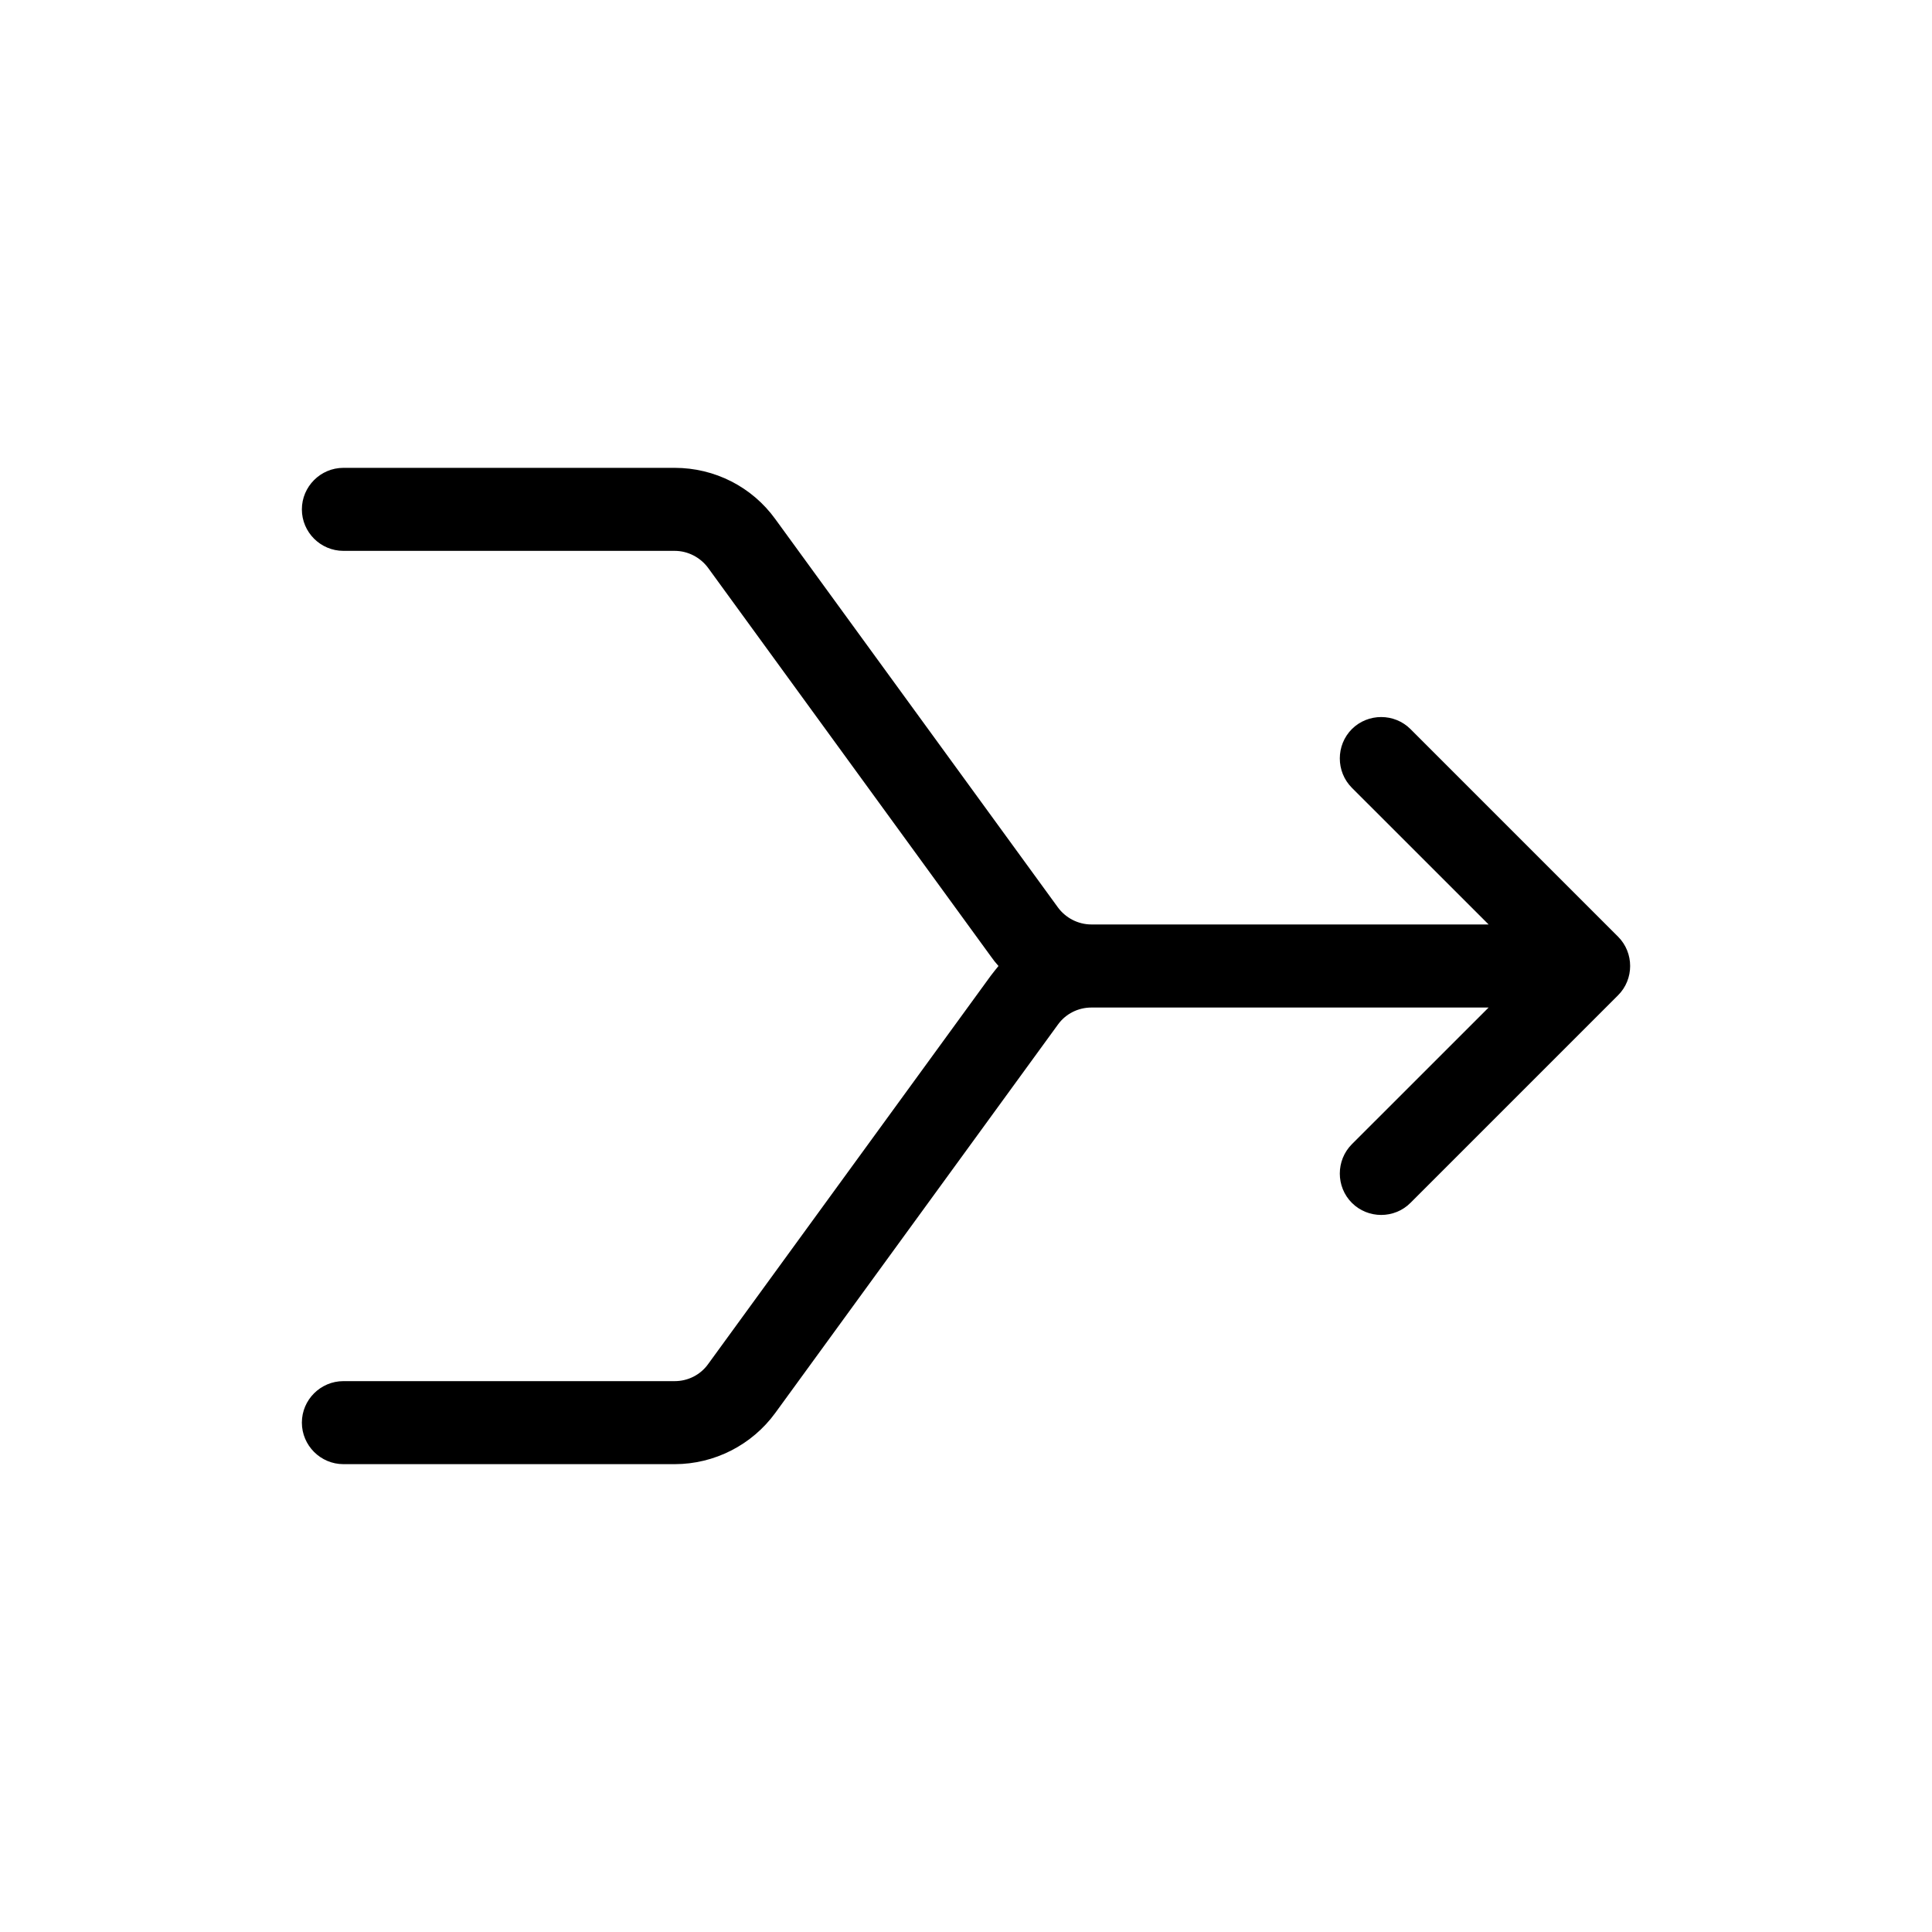
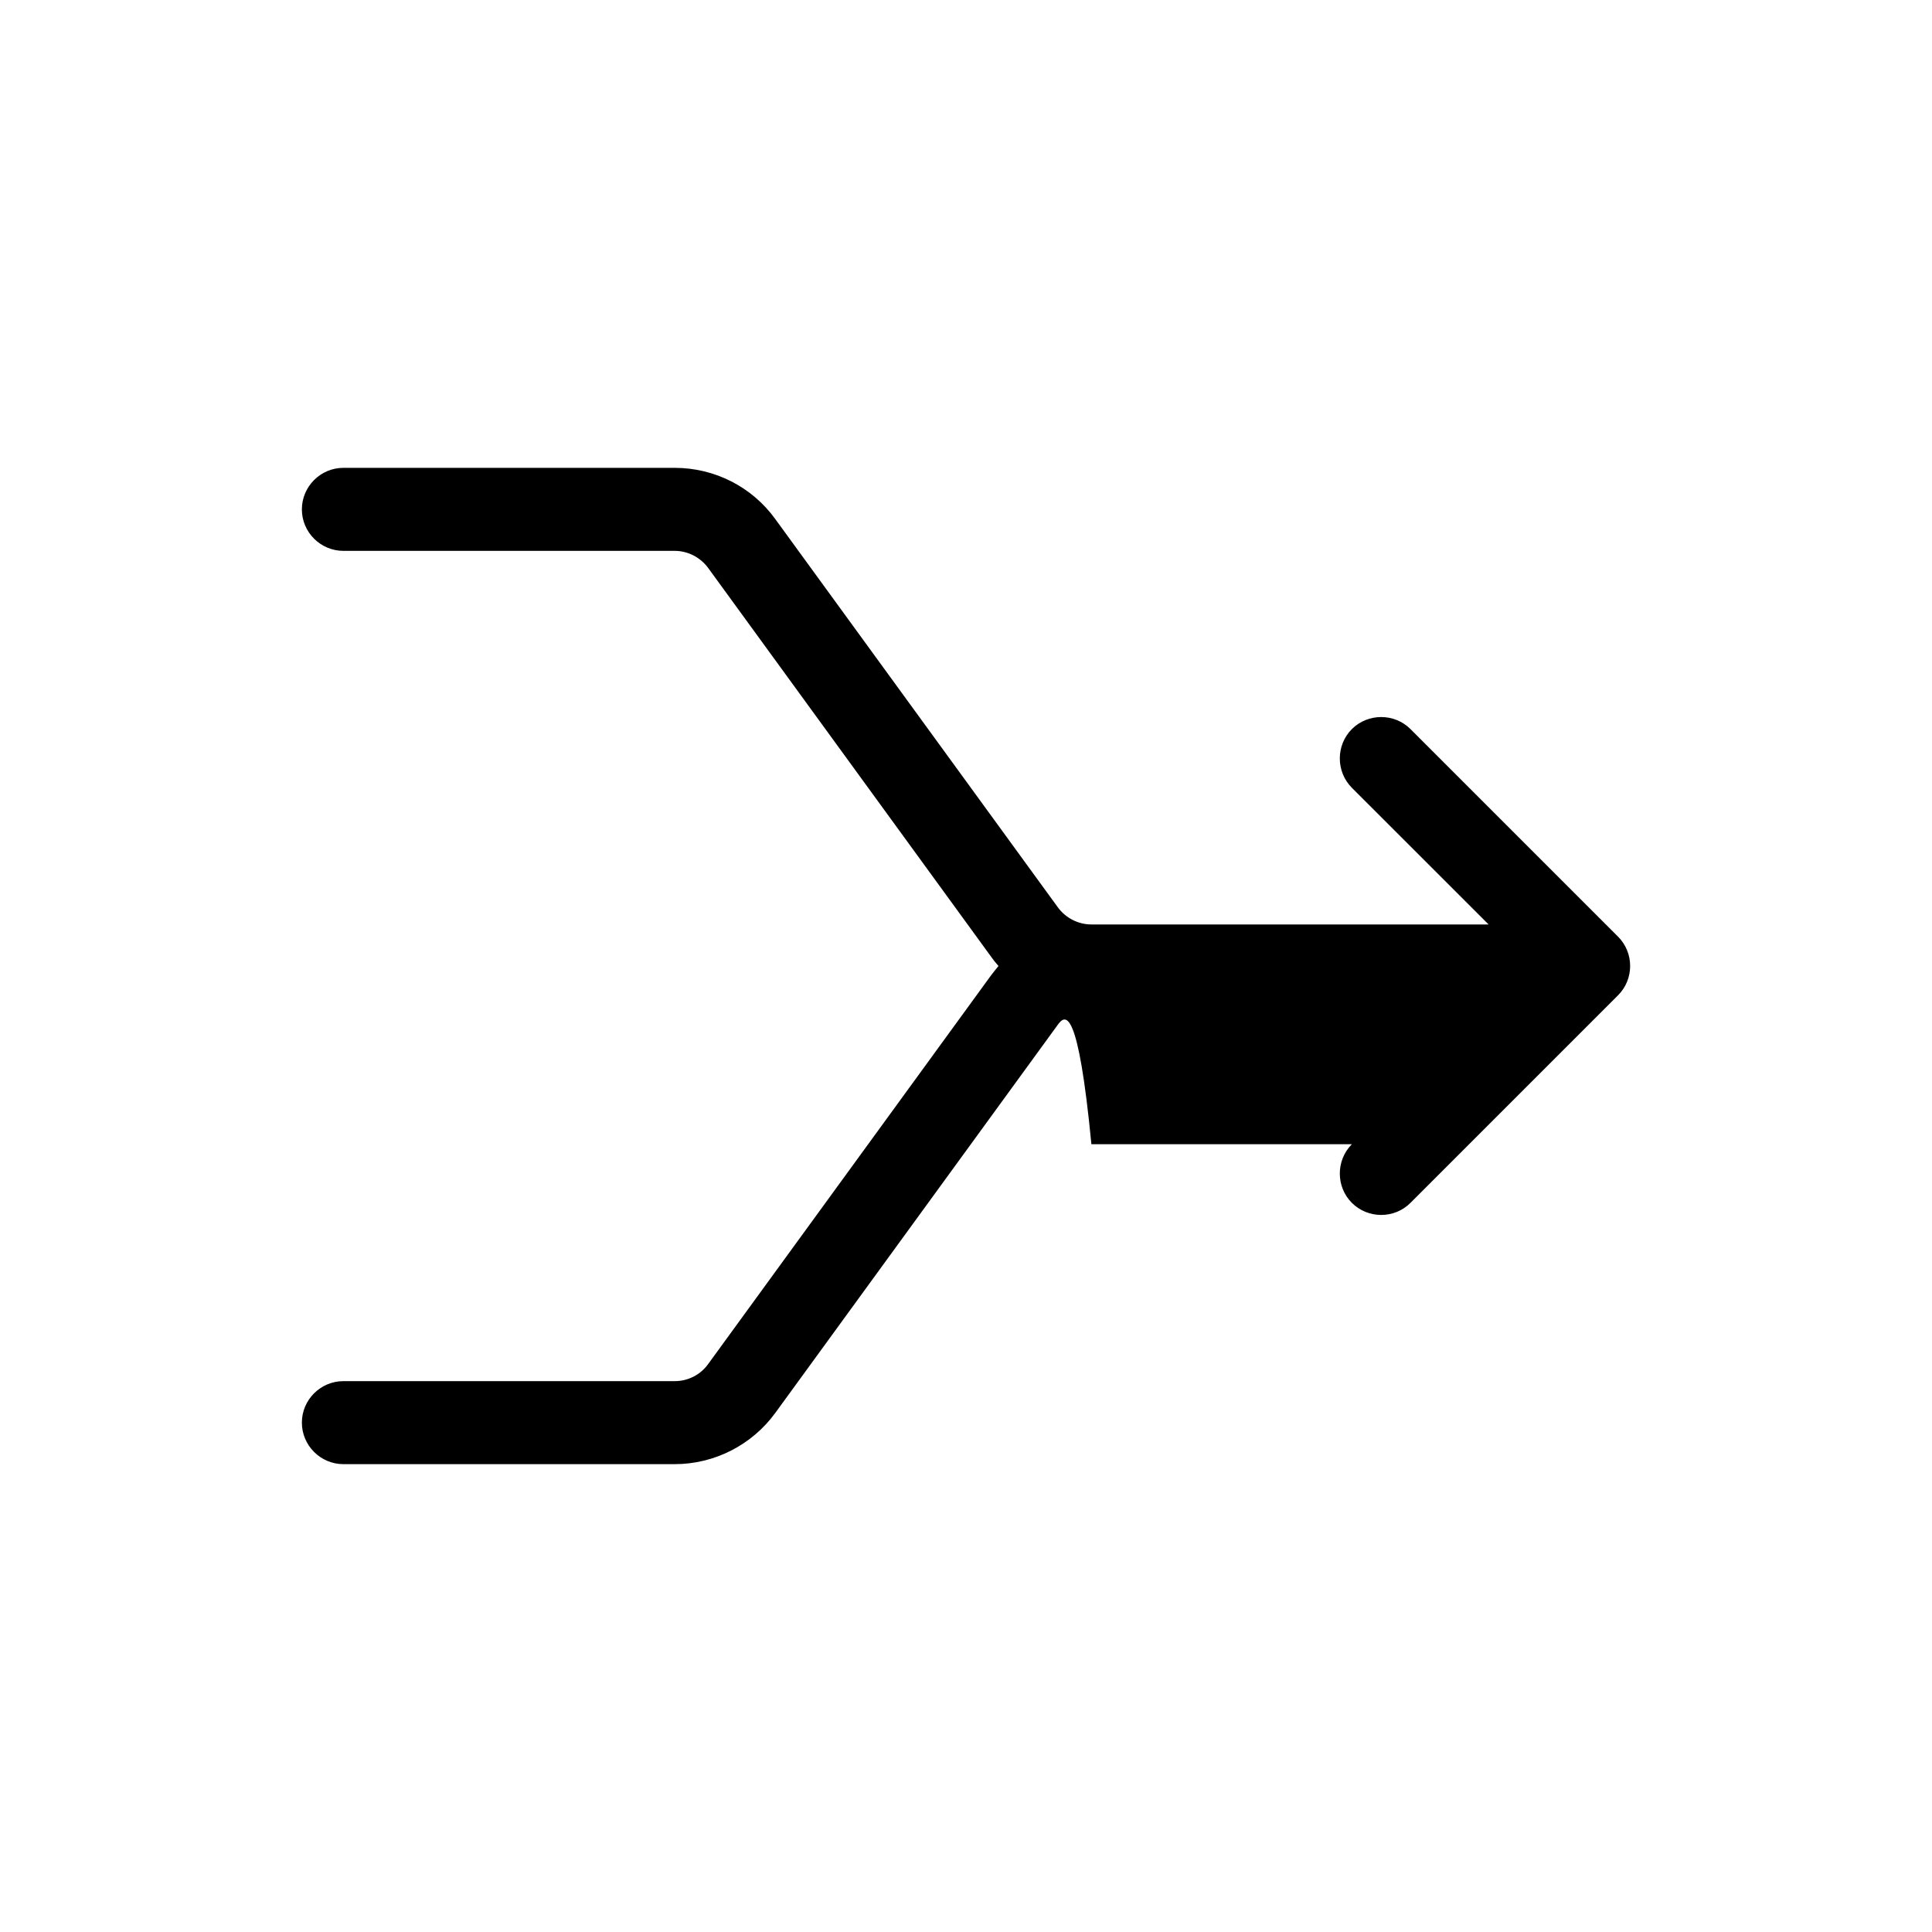
<svg xmlns="http://www.w3.org/2000/svg" width="32" height="32" viewBox="0 0 32 32" fill="none">
-   <path d="M5 8.437C5 8.059 5.309 7.749 5.688 7.749H9.125H11.175C11.837 7.749 12.456 8.063 12.843 8.6L17.522 15.029C17.651 15.205 17.858 15.312 18.077 15.312H24.656L22.391 13.048C22.125 12.781 22.125 12.343 22.391 12.076C22.658 11.81 23.096 11.81 23.362 12.076L26.8 15.514C27.067 15.781 27.067 16.219 26.8 16.485L23.362 19.923C23.096 20.19 22.658 20.19 22.391 19.923C22.125 19.657 22.125 19.219 22.391 18.952L24.656 16.688H18.077C17.858 16.688 17.651 16.791 17.522 16.971L12.843 23.4C12.456 23.933 11.833 24.251 11.175 24.251H9.125H5.688C5.309 24.251 5 23.941 5 23.563C5 23.185 5.309 22.876 5.688 22.876H9.125H11.175C11.394 22.876 11.601 22.773 11.73 22.592L16.409 16.163C16.452 16.107 16.495 16.052 16.538 16C16.491 15.948 16.448 15.893 16.409 15.837L11.73 9.408C11.601 9.232 11.394 9.124 11.175 9.124H9.125H5.688C5.309 9.124 5 8.815 5 8.437Z" fill="black" />
+   <path d="M5 8.437C5 8.059 5.309 7.749 5.688 7.749H9.125H11.175C11.837 7.749 12.456 8.063 12.843 8.6L17.522 15.029C17.651 15.205 17.858 15.312 18.077 15.312H24.656L22.391 13.048C22.125 12.781 22.125 12.343 22.391 12.076C22.658 11.81 23.096 11.81 23.362 12.076L26.8 15.514C27.067 15.781 27.067 16.219 26.8 16.485L23.362 19.923C23.096 20.19 22.658 20.19 22.391 19.923C22.125 19.657 22.125 19.219 22.391 18.952H18.077C17.858 16.688 17.651 16.791 17.522 16.971L12.843 23.4C12.456 23.933 11.833 24.251 11.175 24.251H9.125H5.688C5.309 24.251 5 23.941 5 23.563C5 23.185 5.309 22.876 5.688 22.876H9.125H11.175C11.394 22.876 11.601 22.773 11.73 22.592L16.409 16.163C16.452 16.107 16.495 16.052 16.538 16C16.491 15.948 16.448 15.893 16.409 15.837L11.73 9.408C11.601 9.232 11.394 9.124 11.175 9.124H9.125H5.688C5.309 9.124 5 8.815 5 8.437Z" fill="black" />
</svg>